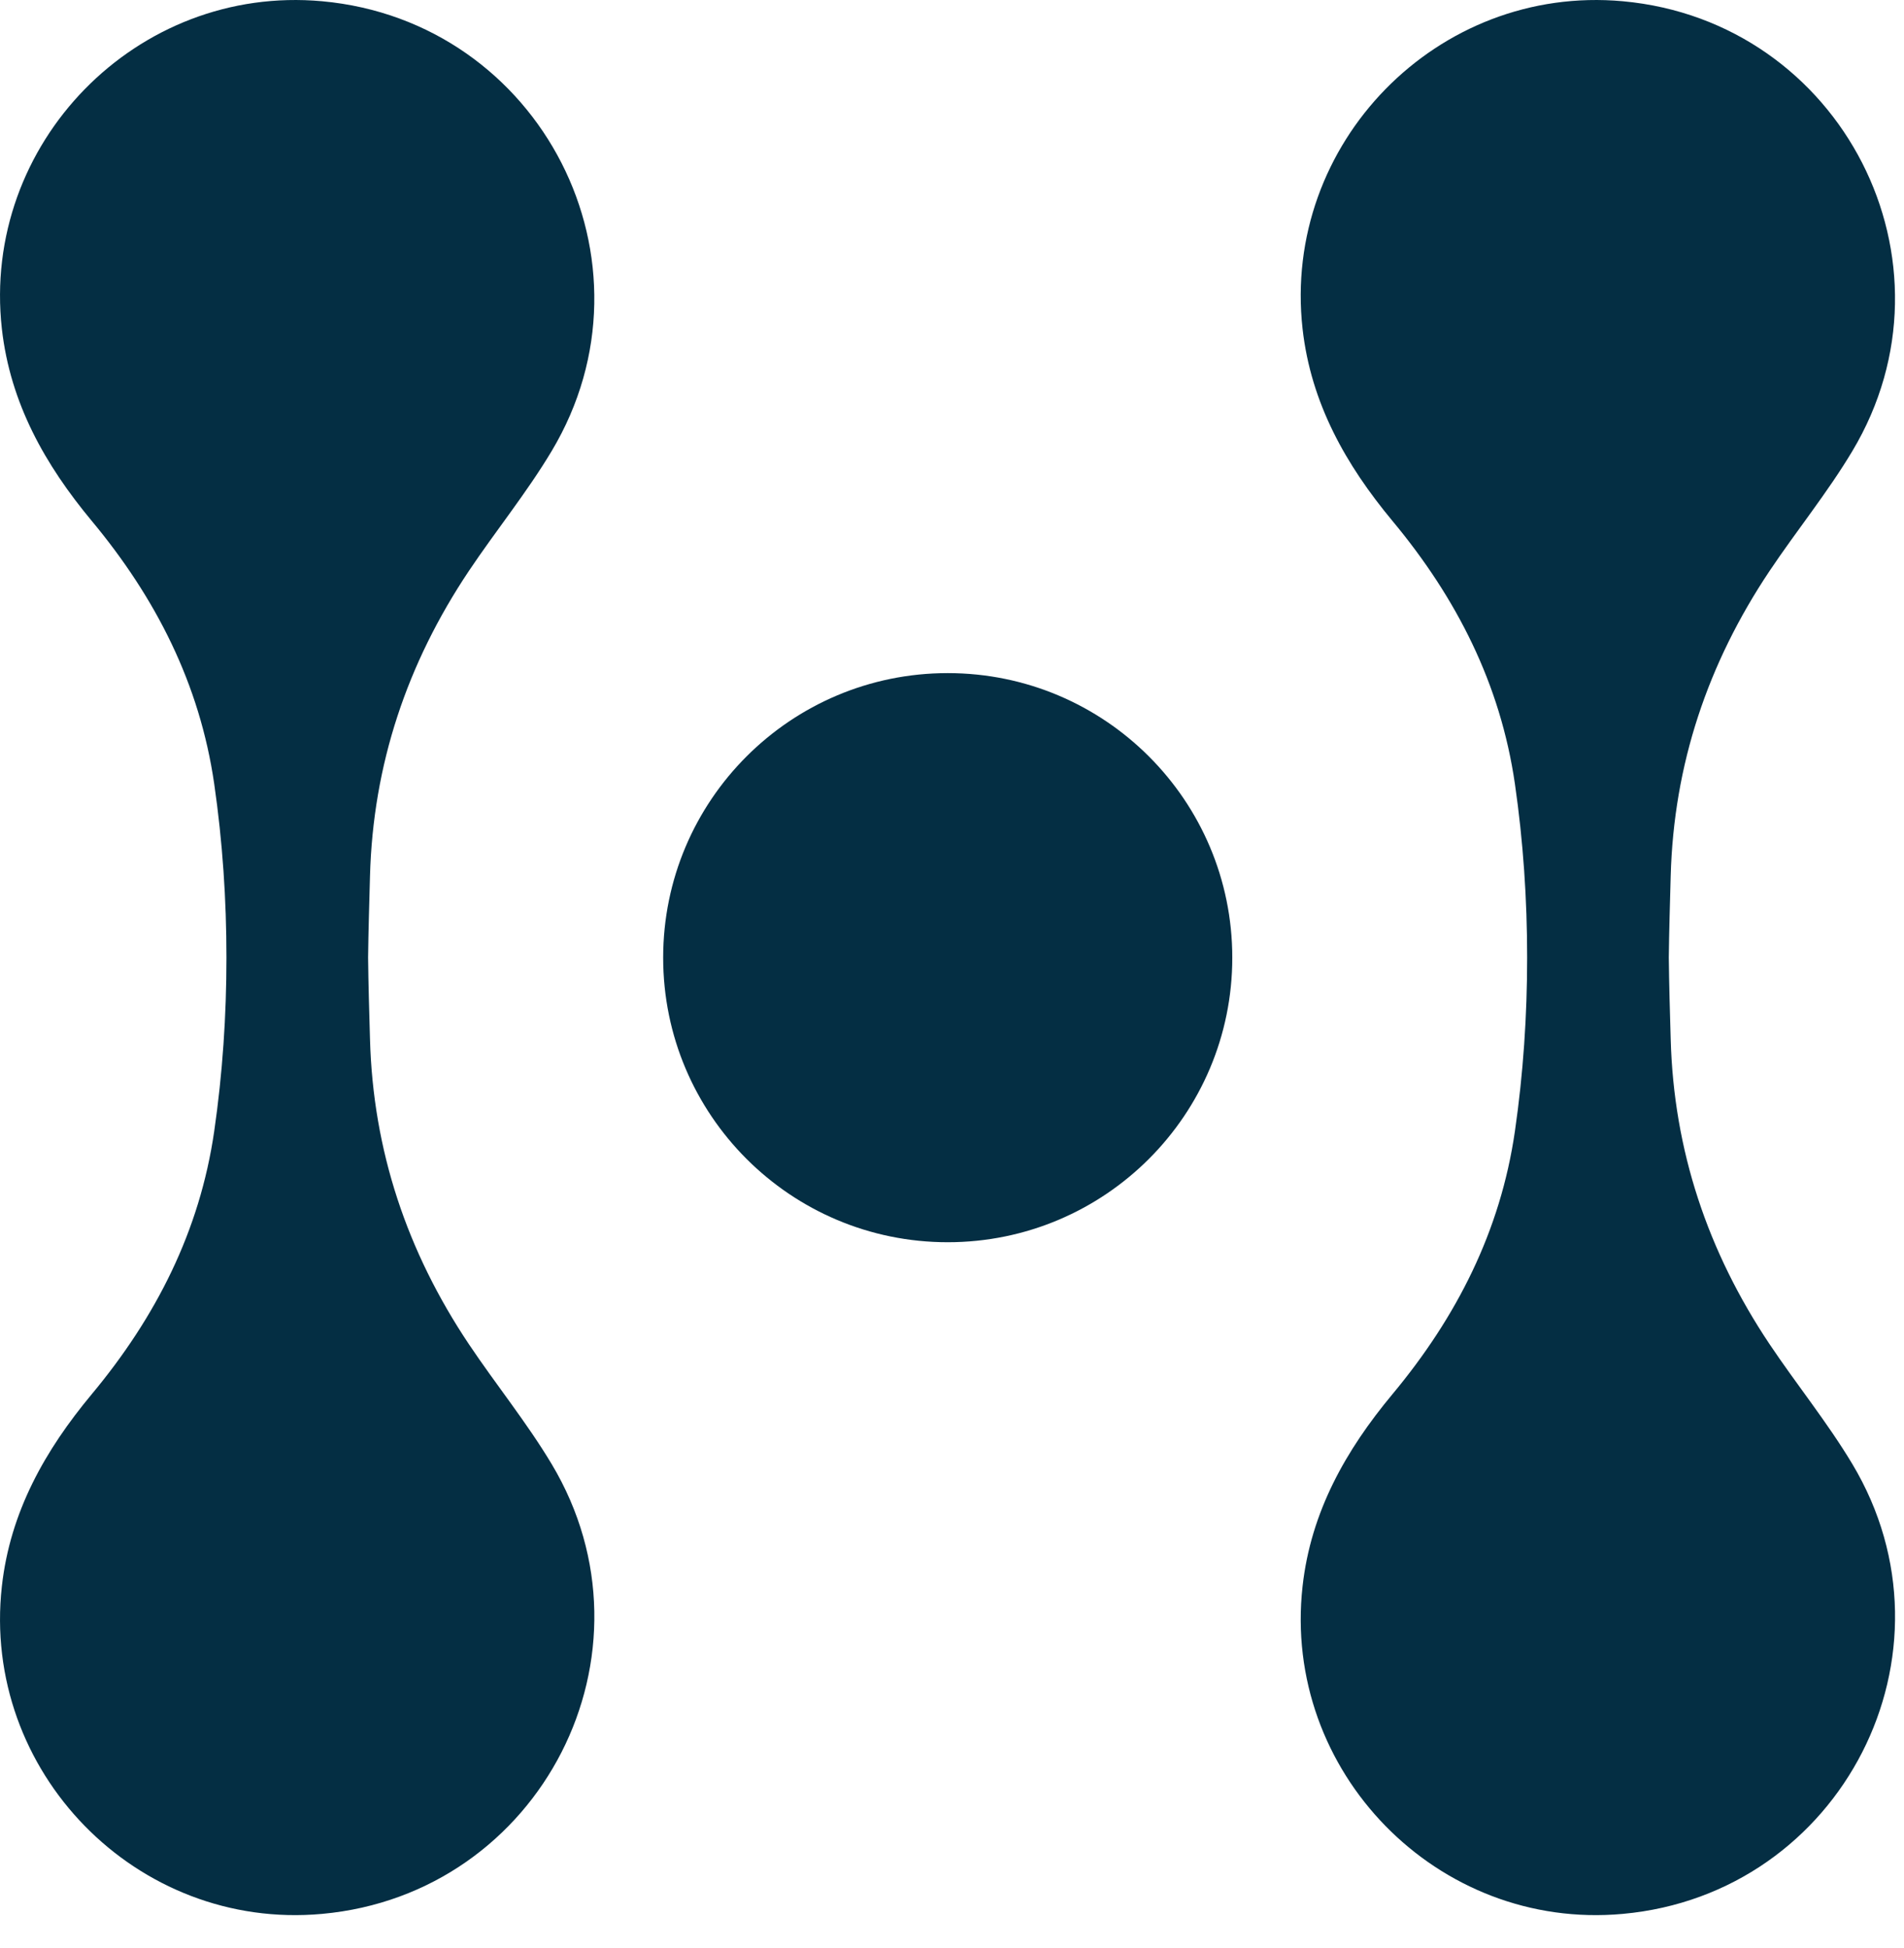
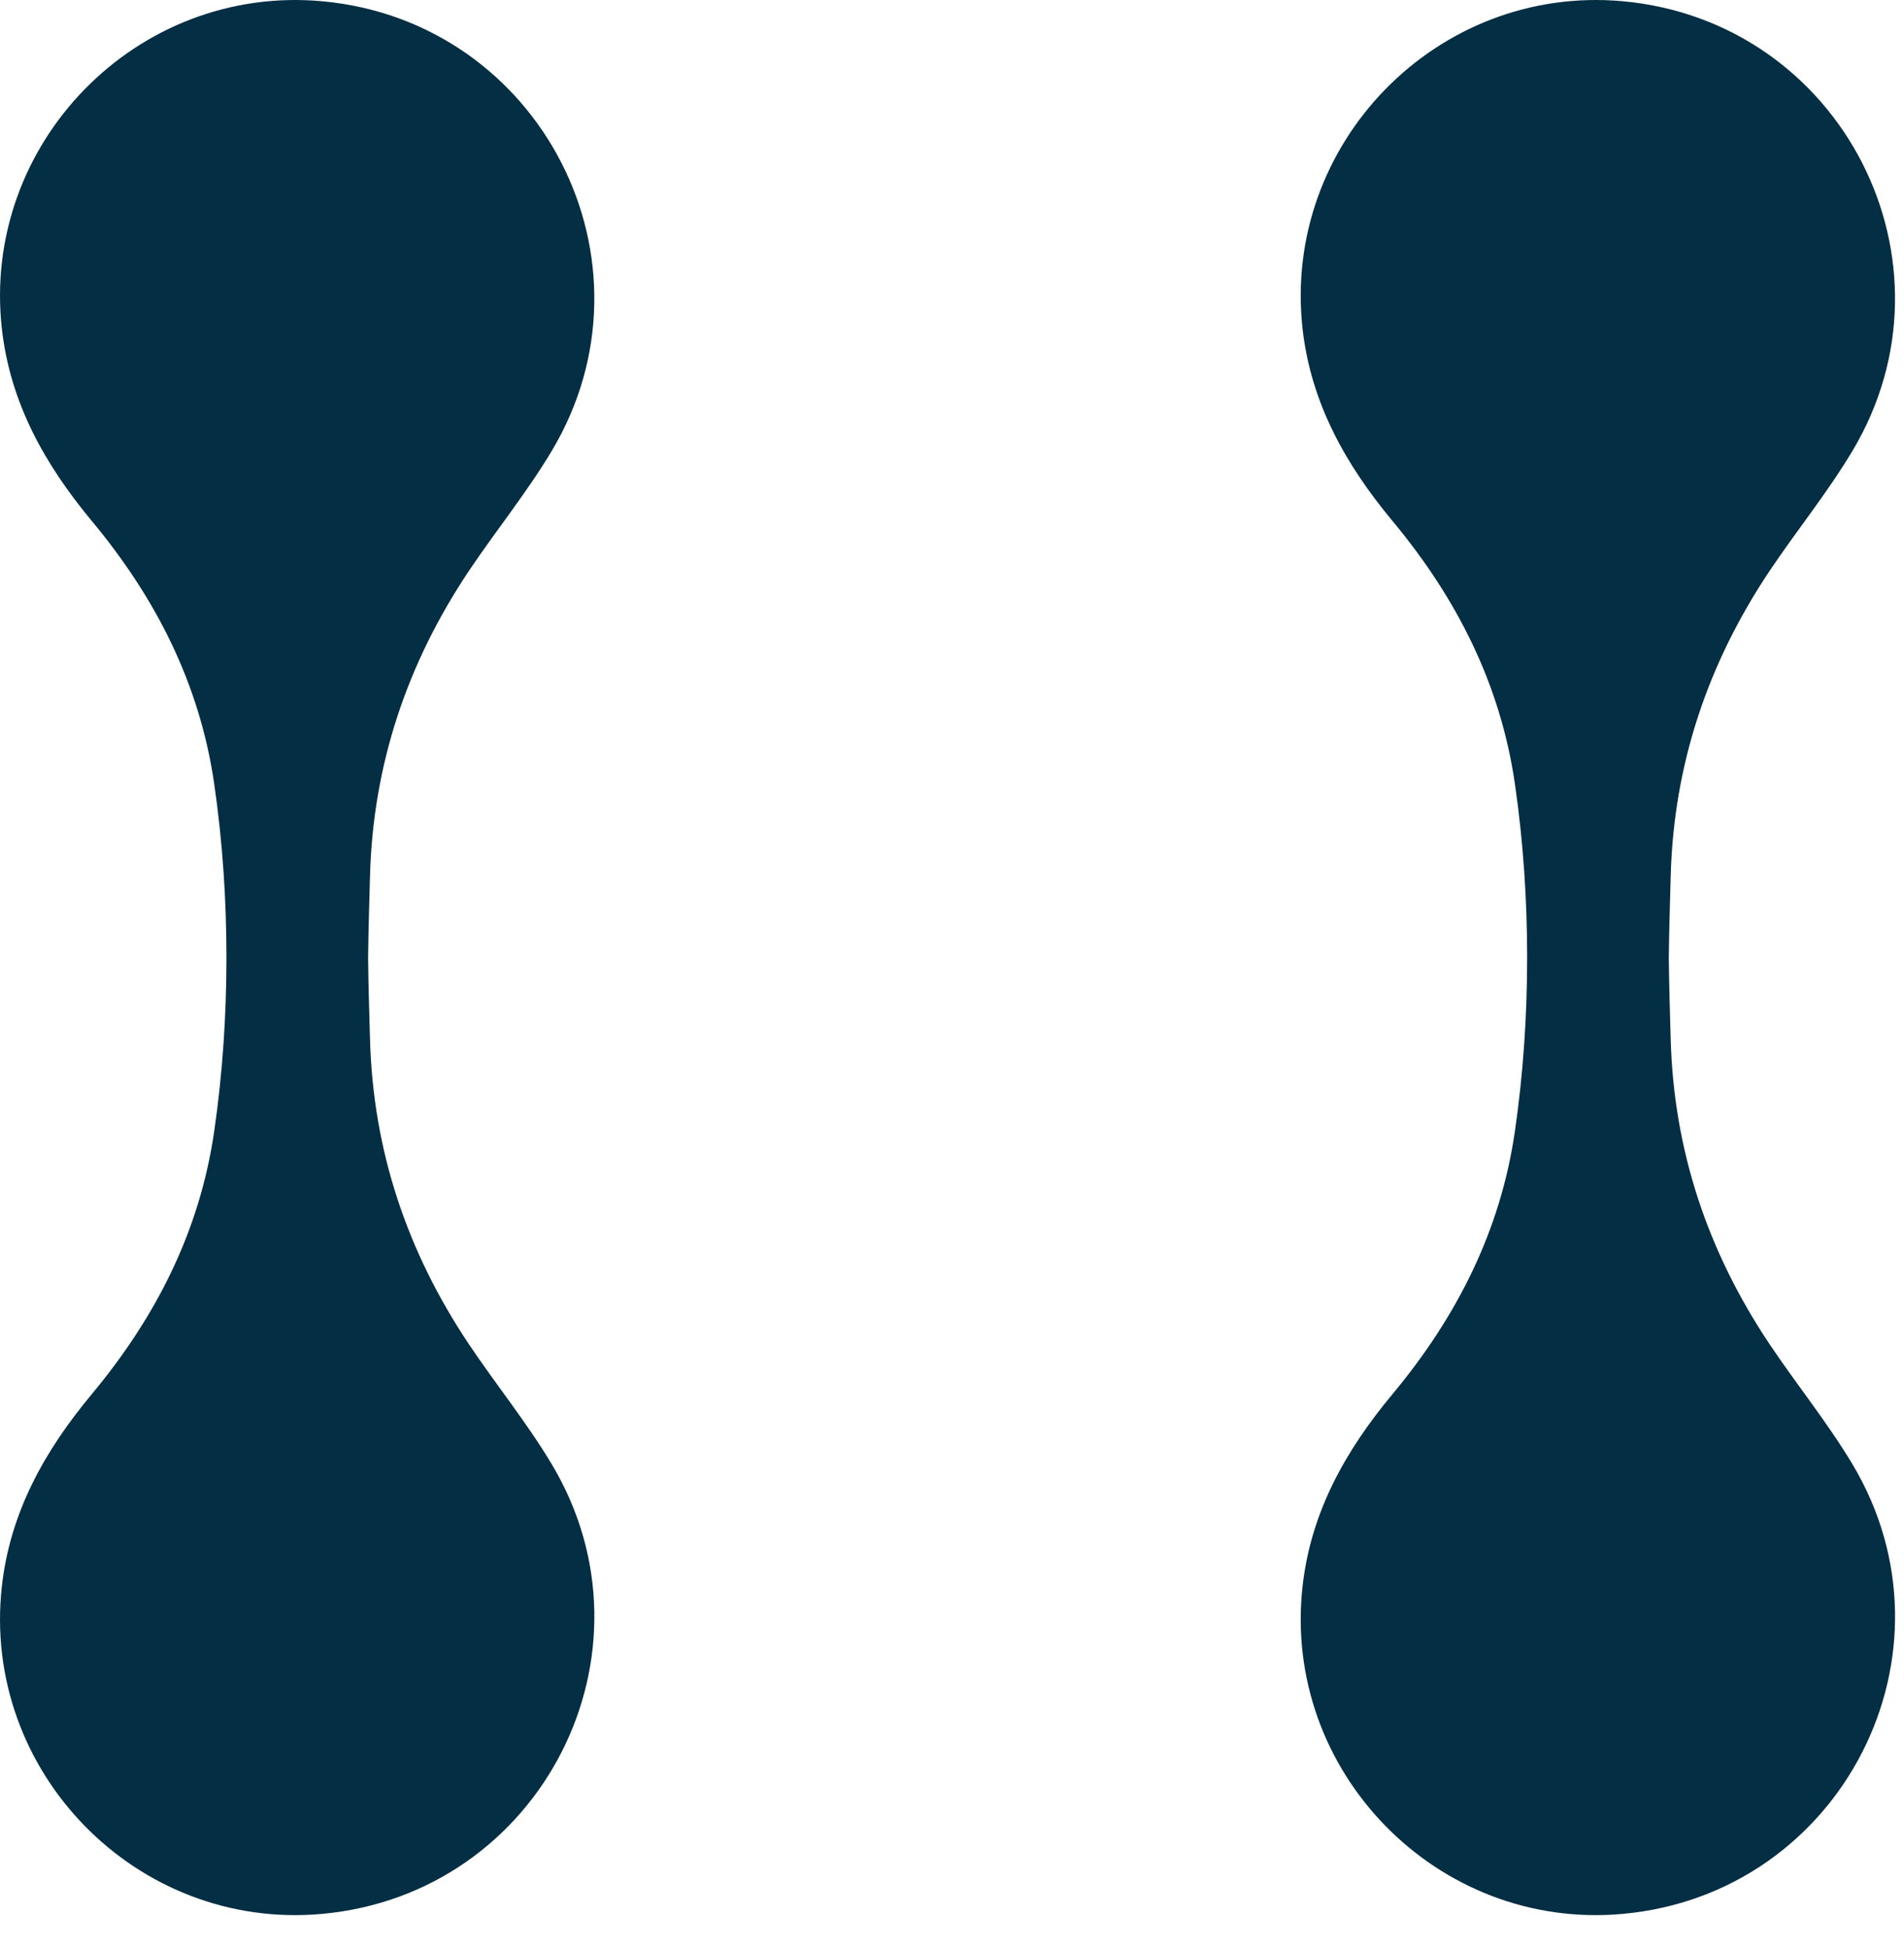
<svg xmlns="http://www.w3.org/2000/svg" width="43" height="44" viewBox="0 0 43 44" fill="none">
  <path d="M5.114 21.629C5.114 20.321 5.027 19.012 4.838 17.706C4.511 15.449 3.521 13.506 2.07 11.763C1.023 10.503 0.231 9.109 0.042 7.425C-0.424 3.247 3.084 -0.354 7.275 0.028C12.224 0.481 15.011 5.923 12.458 10.189C11.896 11.129 11.198 11.986 10.588 12.897C9.195 14.981 8.424 17.265 8.356 19.788C8.34 20.402 8.32 21.014 8.313 21.628C8.32 22.239 8.338 22.853 8.356 23.467C8.424 25.99 9.195 28.274 10.588 30.358C11.198 31.269 11.896 32.128 12.458 33.066C15.013 37.334 12.224 42.776 7.275 43.227C3.085 43.611 -0.424 40.008 0.042 35.83C0.229 34.145 1.021 32.752 2.07 31.492C3.521 29.749 4.511 27.808 4.838 25.549C5.027 24.243 5.114 22.935 5.114 21.626V21.629Z" fill="#042E43" />
  <path d="M34.489 21.629C34.489 20.321 34.402 19.012 34.213 17.706C33.886 15.449 32.896 13.506 31.445 11.763C30.398 10.503 29.606 9.109 29.417 7.425C28.951 3.247 32.459 -0.354 36.65 0.028C41.599 0.481 44.386 5.923 41.833 10.189C41.271 11.129 40.573 11.986 39.963 12.897C38.57 14.981 37.799 17.265 37.731 19.788C37.715 20.402 37.695 21.014 37.688 21.628C37.695 22.239 37.713 22.853 37.731 23.467C37.799 25.99 38.57 28.274 39.963 30.358C40.573 31.269 41.271 32.128 41.833 33.066C44.388 37.334 41.599 42.776 36.65 43.227C32.461 43.611 28.951 40.008 29.417 35.83C29.604 34.145 30.396 32.752 31.445 31.492C32.896 29.749 33.886 27.808 34.213 25.549C34.402 24.243 34.489 22.935 34.489 21.626V21.629Z" fill="#042E43" />
-   <path d="M21.403 28.057C24.953 28.057 27.83 25.179 27.83 21.63C27.83 18.081 24.953 15.203 21.403 15.203C17.854 15.203 14.977 18.081 14.977 21.63C14.977 25.179 17.854 28.057 21.403 28.057Z" fill="#042E43" />
</svg>